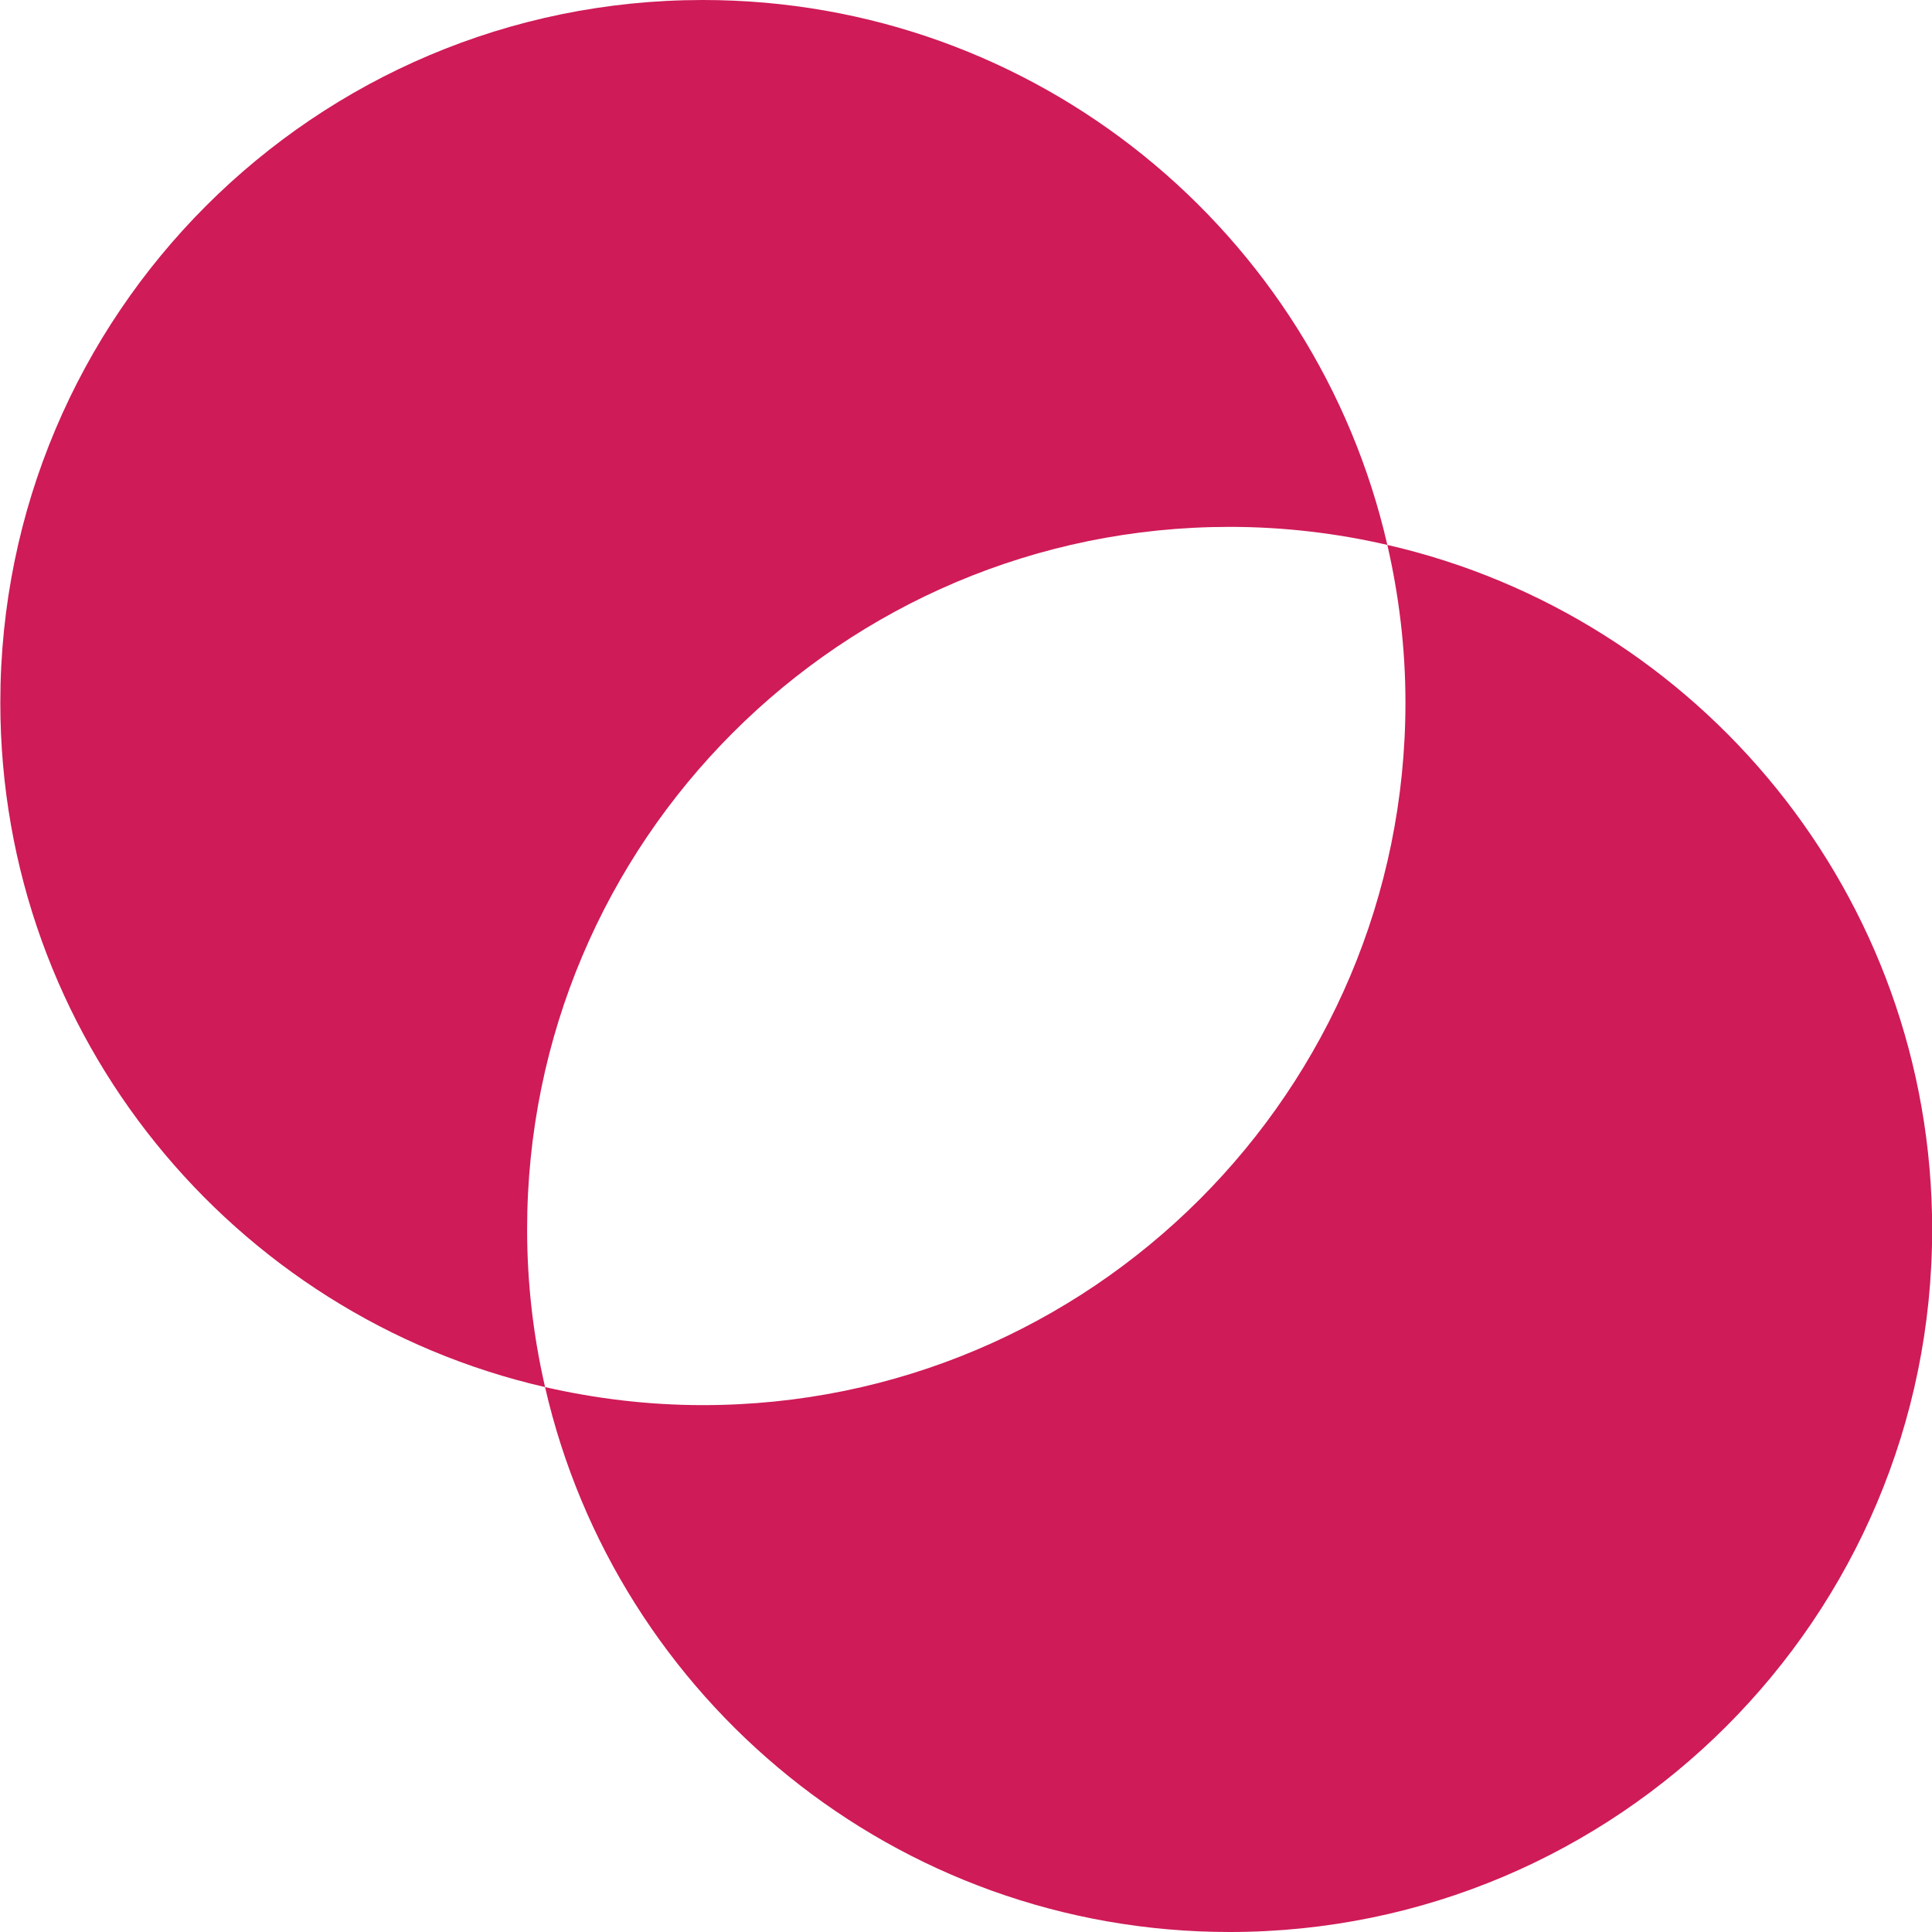
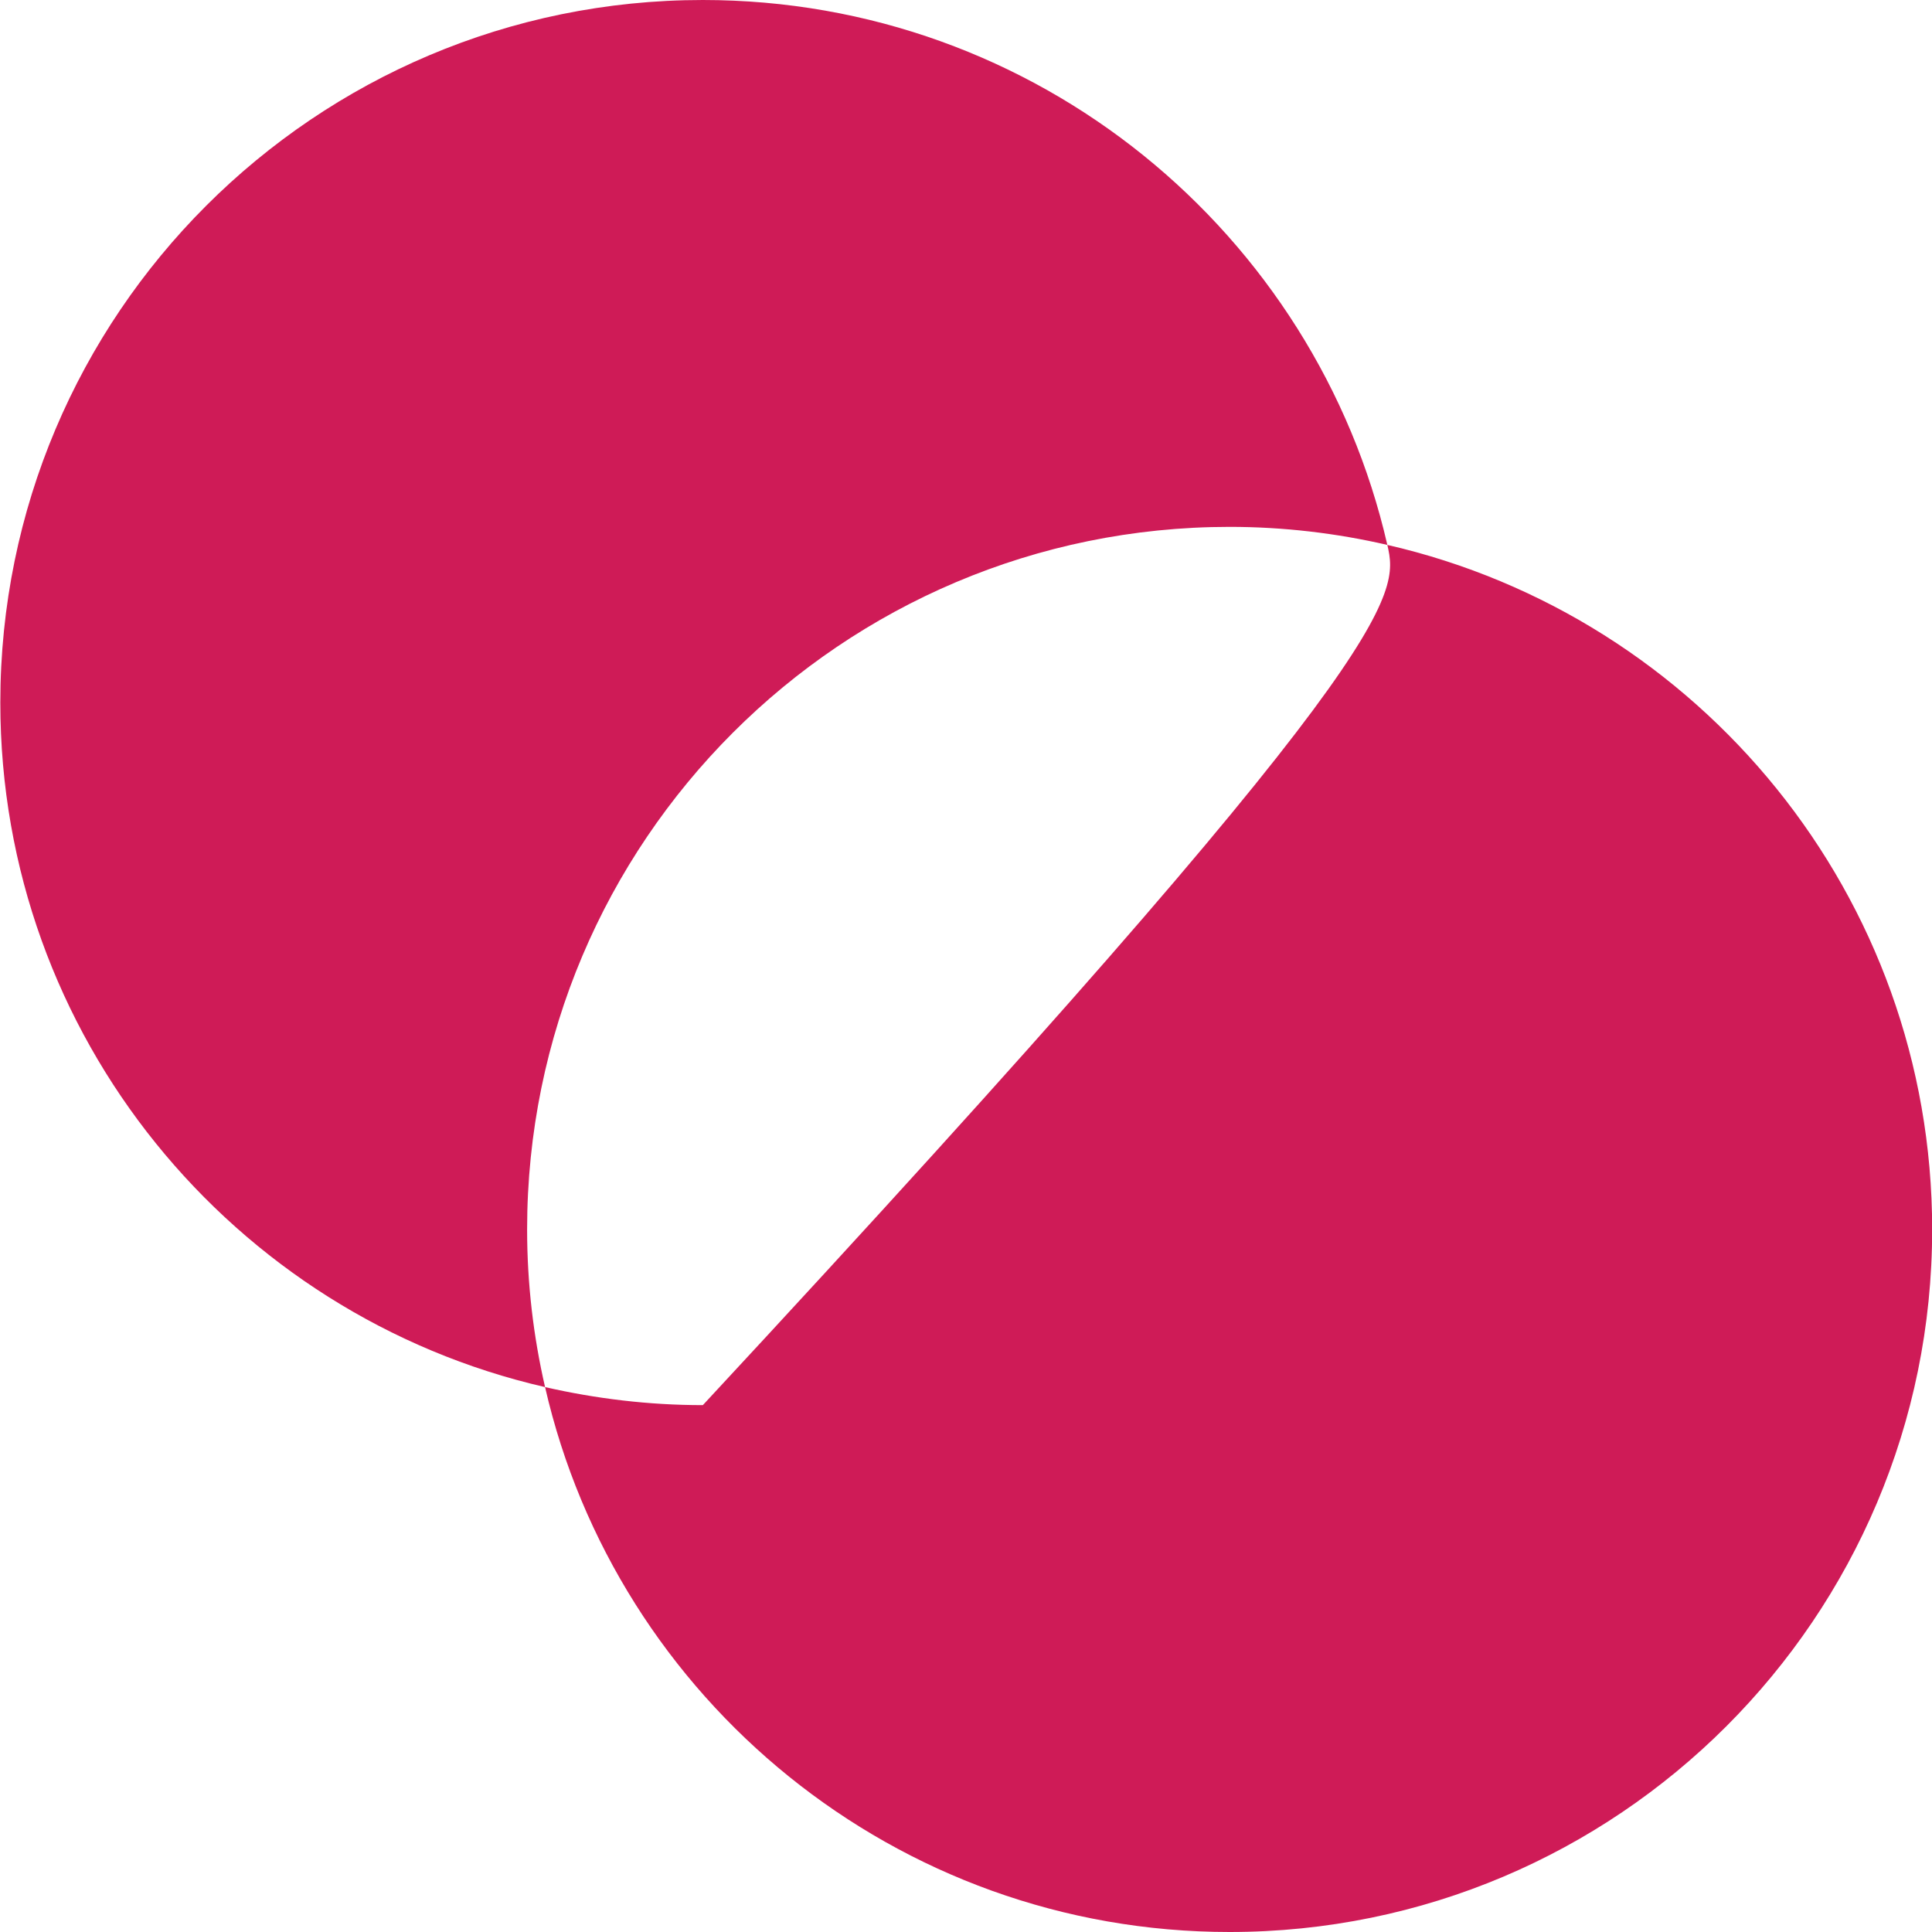
<svg xmlns="http://www.w3.org/2000/svg" width="24" height="24" viewBox="0 0 24 24" fill="none">
-   <path d="M17.234 6.769C21.111 7.658 24.002 11.127 24.002 15.273C24.002 20.093 20.095 24 15.275 24C11.129 24 7.659 21.108 6.771 17.231C7.401 17.375 8.057 17.455 8.731 17.455C13.551 17.455 17.459 13.548 17.459 8.728C17.459 8.054 17.379 7.399 17.234 6.769ZM8.731 0C12.878 0 16.345 2.892 17.234 6.769C16.605 6.624 15.949 6.545 15.275 6.545C10.456 6.545 6.548 10.453 6.548 15.273C6.548 15.946 6.626 16.601 6.771 17.231C2.895 16.341 0.004 12.873 0.004 8.728C0.004 3.908 3.912 0 8.731 0Z" fill="#CF1B57" />
+   <path d="M17.234 6.769C21.111 7.658 24.002 11.127 24.002 15.273C24.002 20.093 20.095 24 15.275 24C11.129 24 7.659 21.108 6.771 17.231C7.401 17.375 8.057 17.455 8.731 17.455C17.459 8.054 17.379 7.399 17.234 6.769ZM8.731 0C12.878 0 16.345 2.892 17.234 6.769C16.605 6.624 15.949 6.545 15.275 6.545C10.456 6.545 6.548 10.453 6.548 15.273C6.548 15.946 6.626 16.601 6.771 17.231C2.895 16.341 0.004 12.873 0.004 8.728C0.004 3.908 3.912 0 8.731 0Z" fill="#CF1B57" />
</svg>